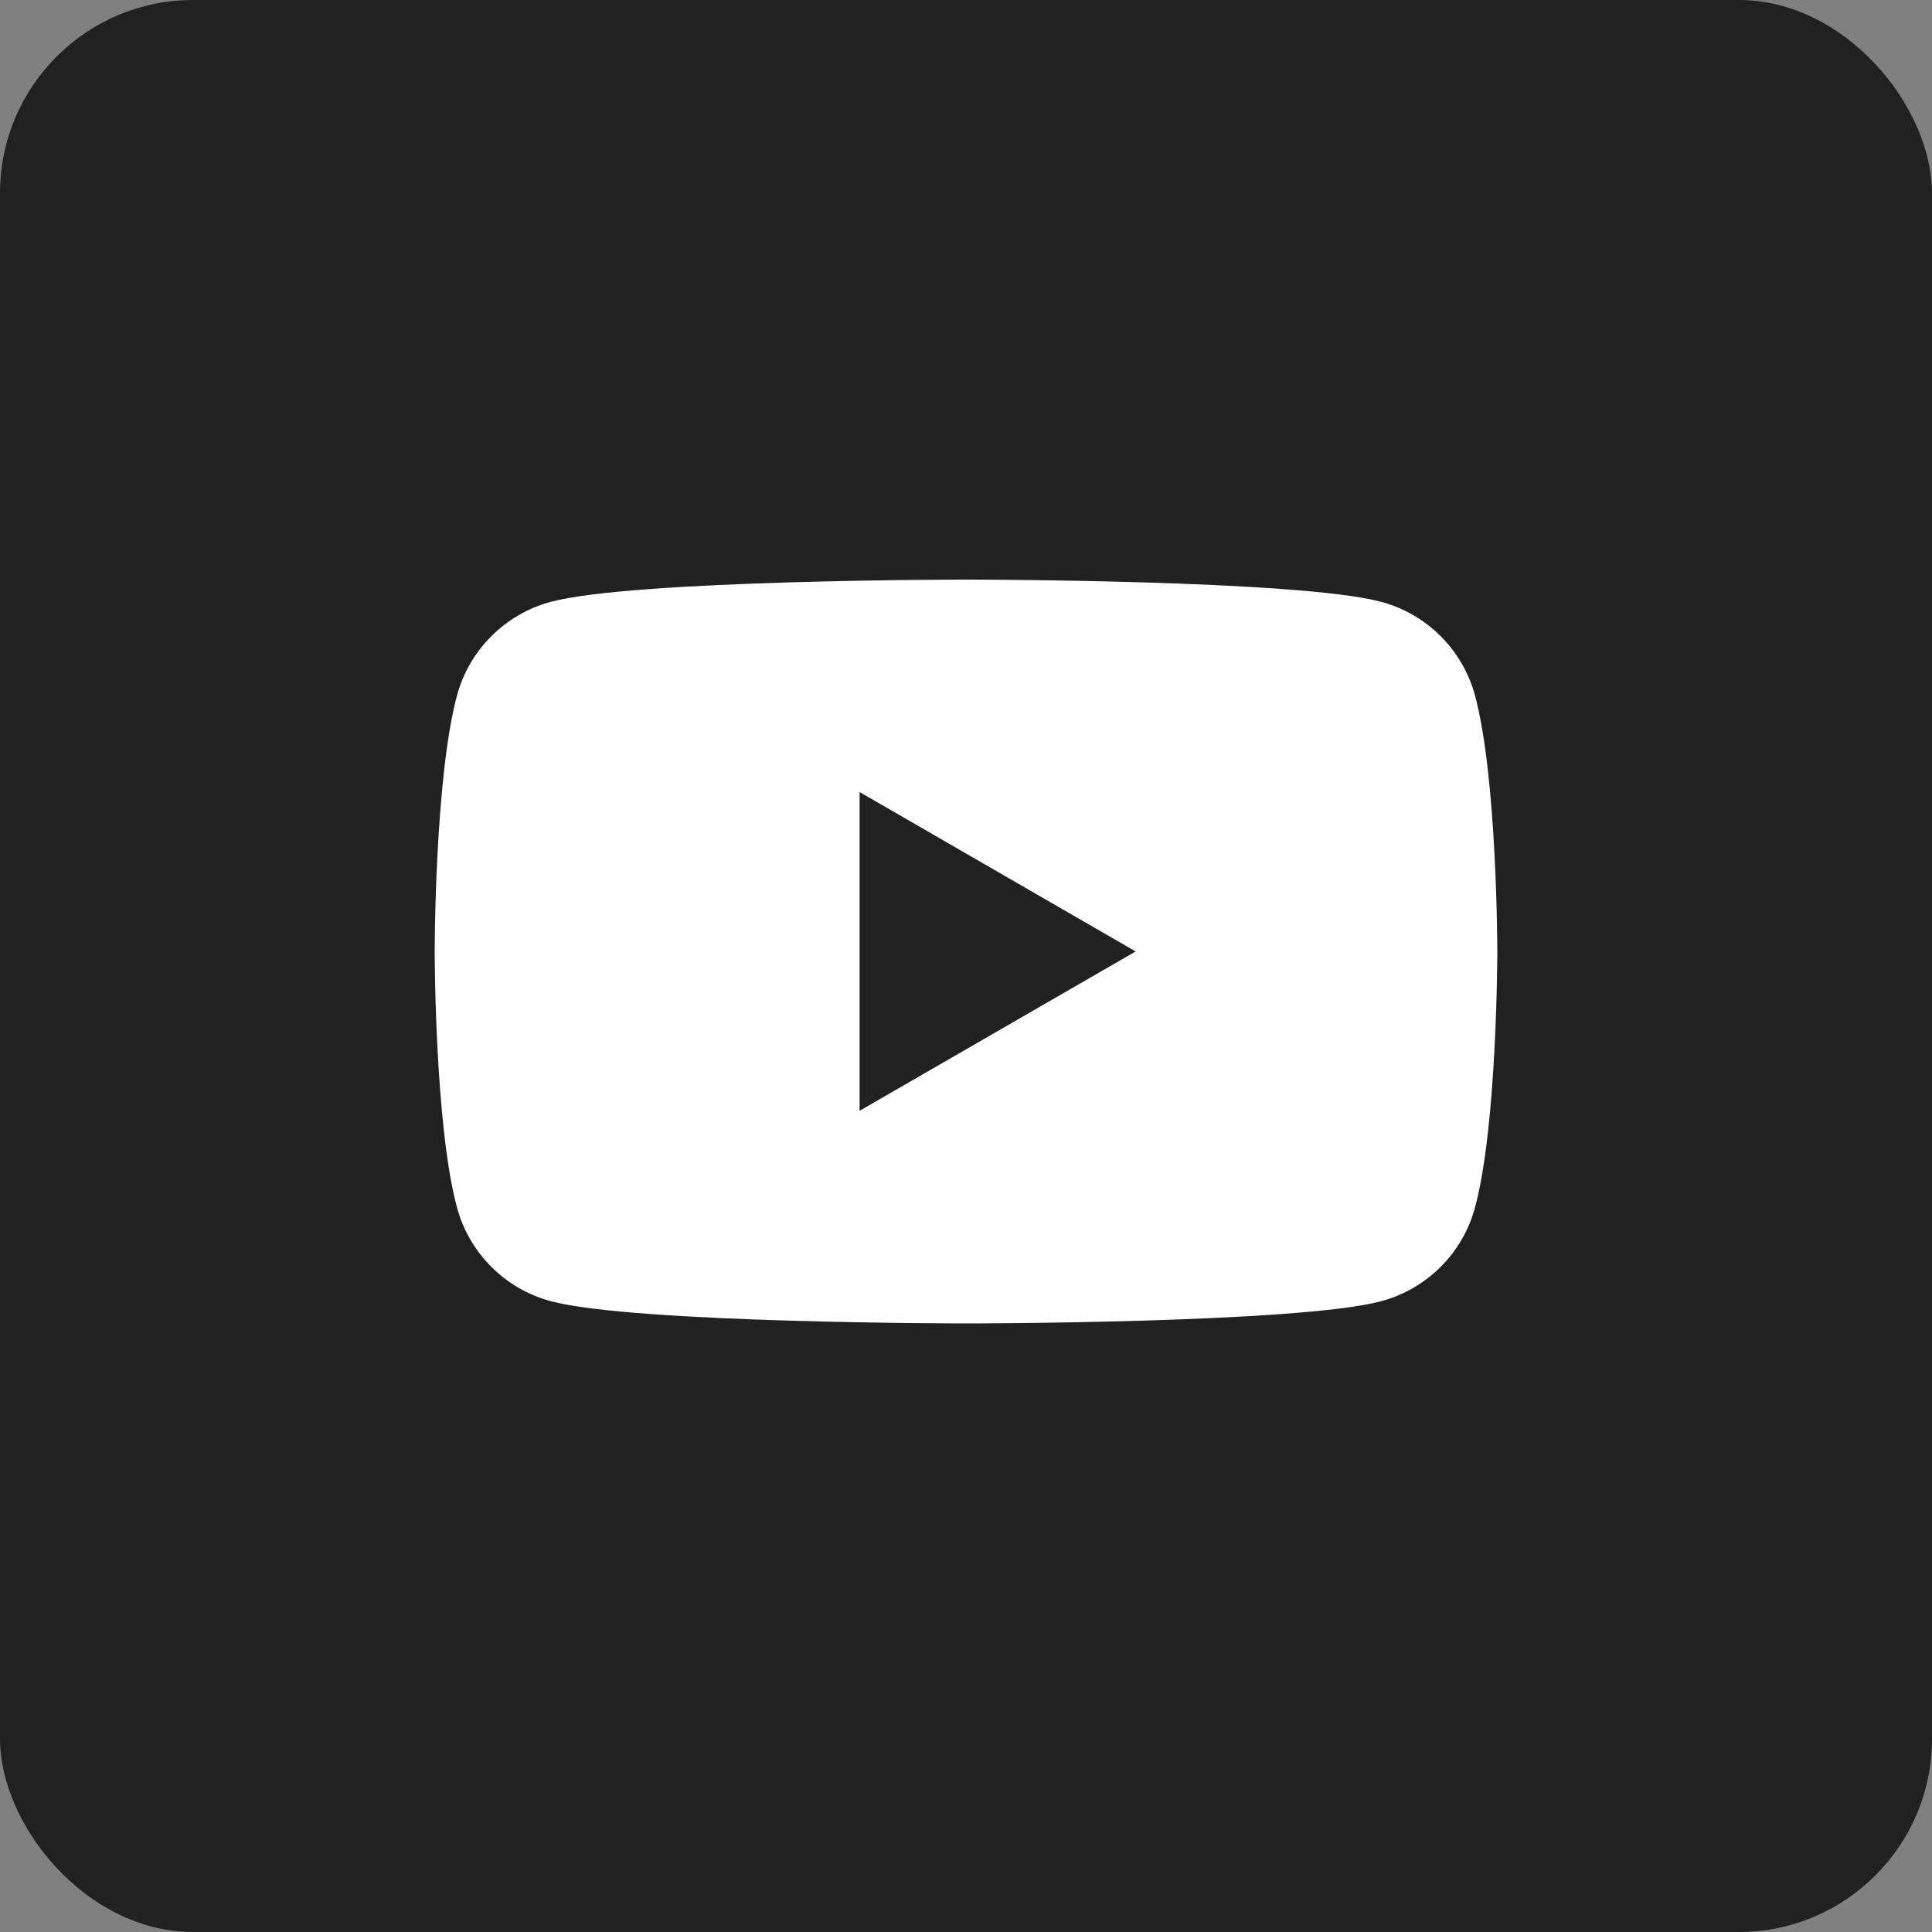
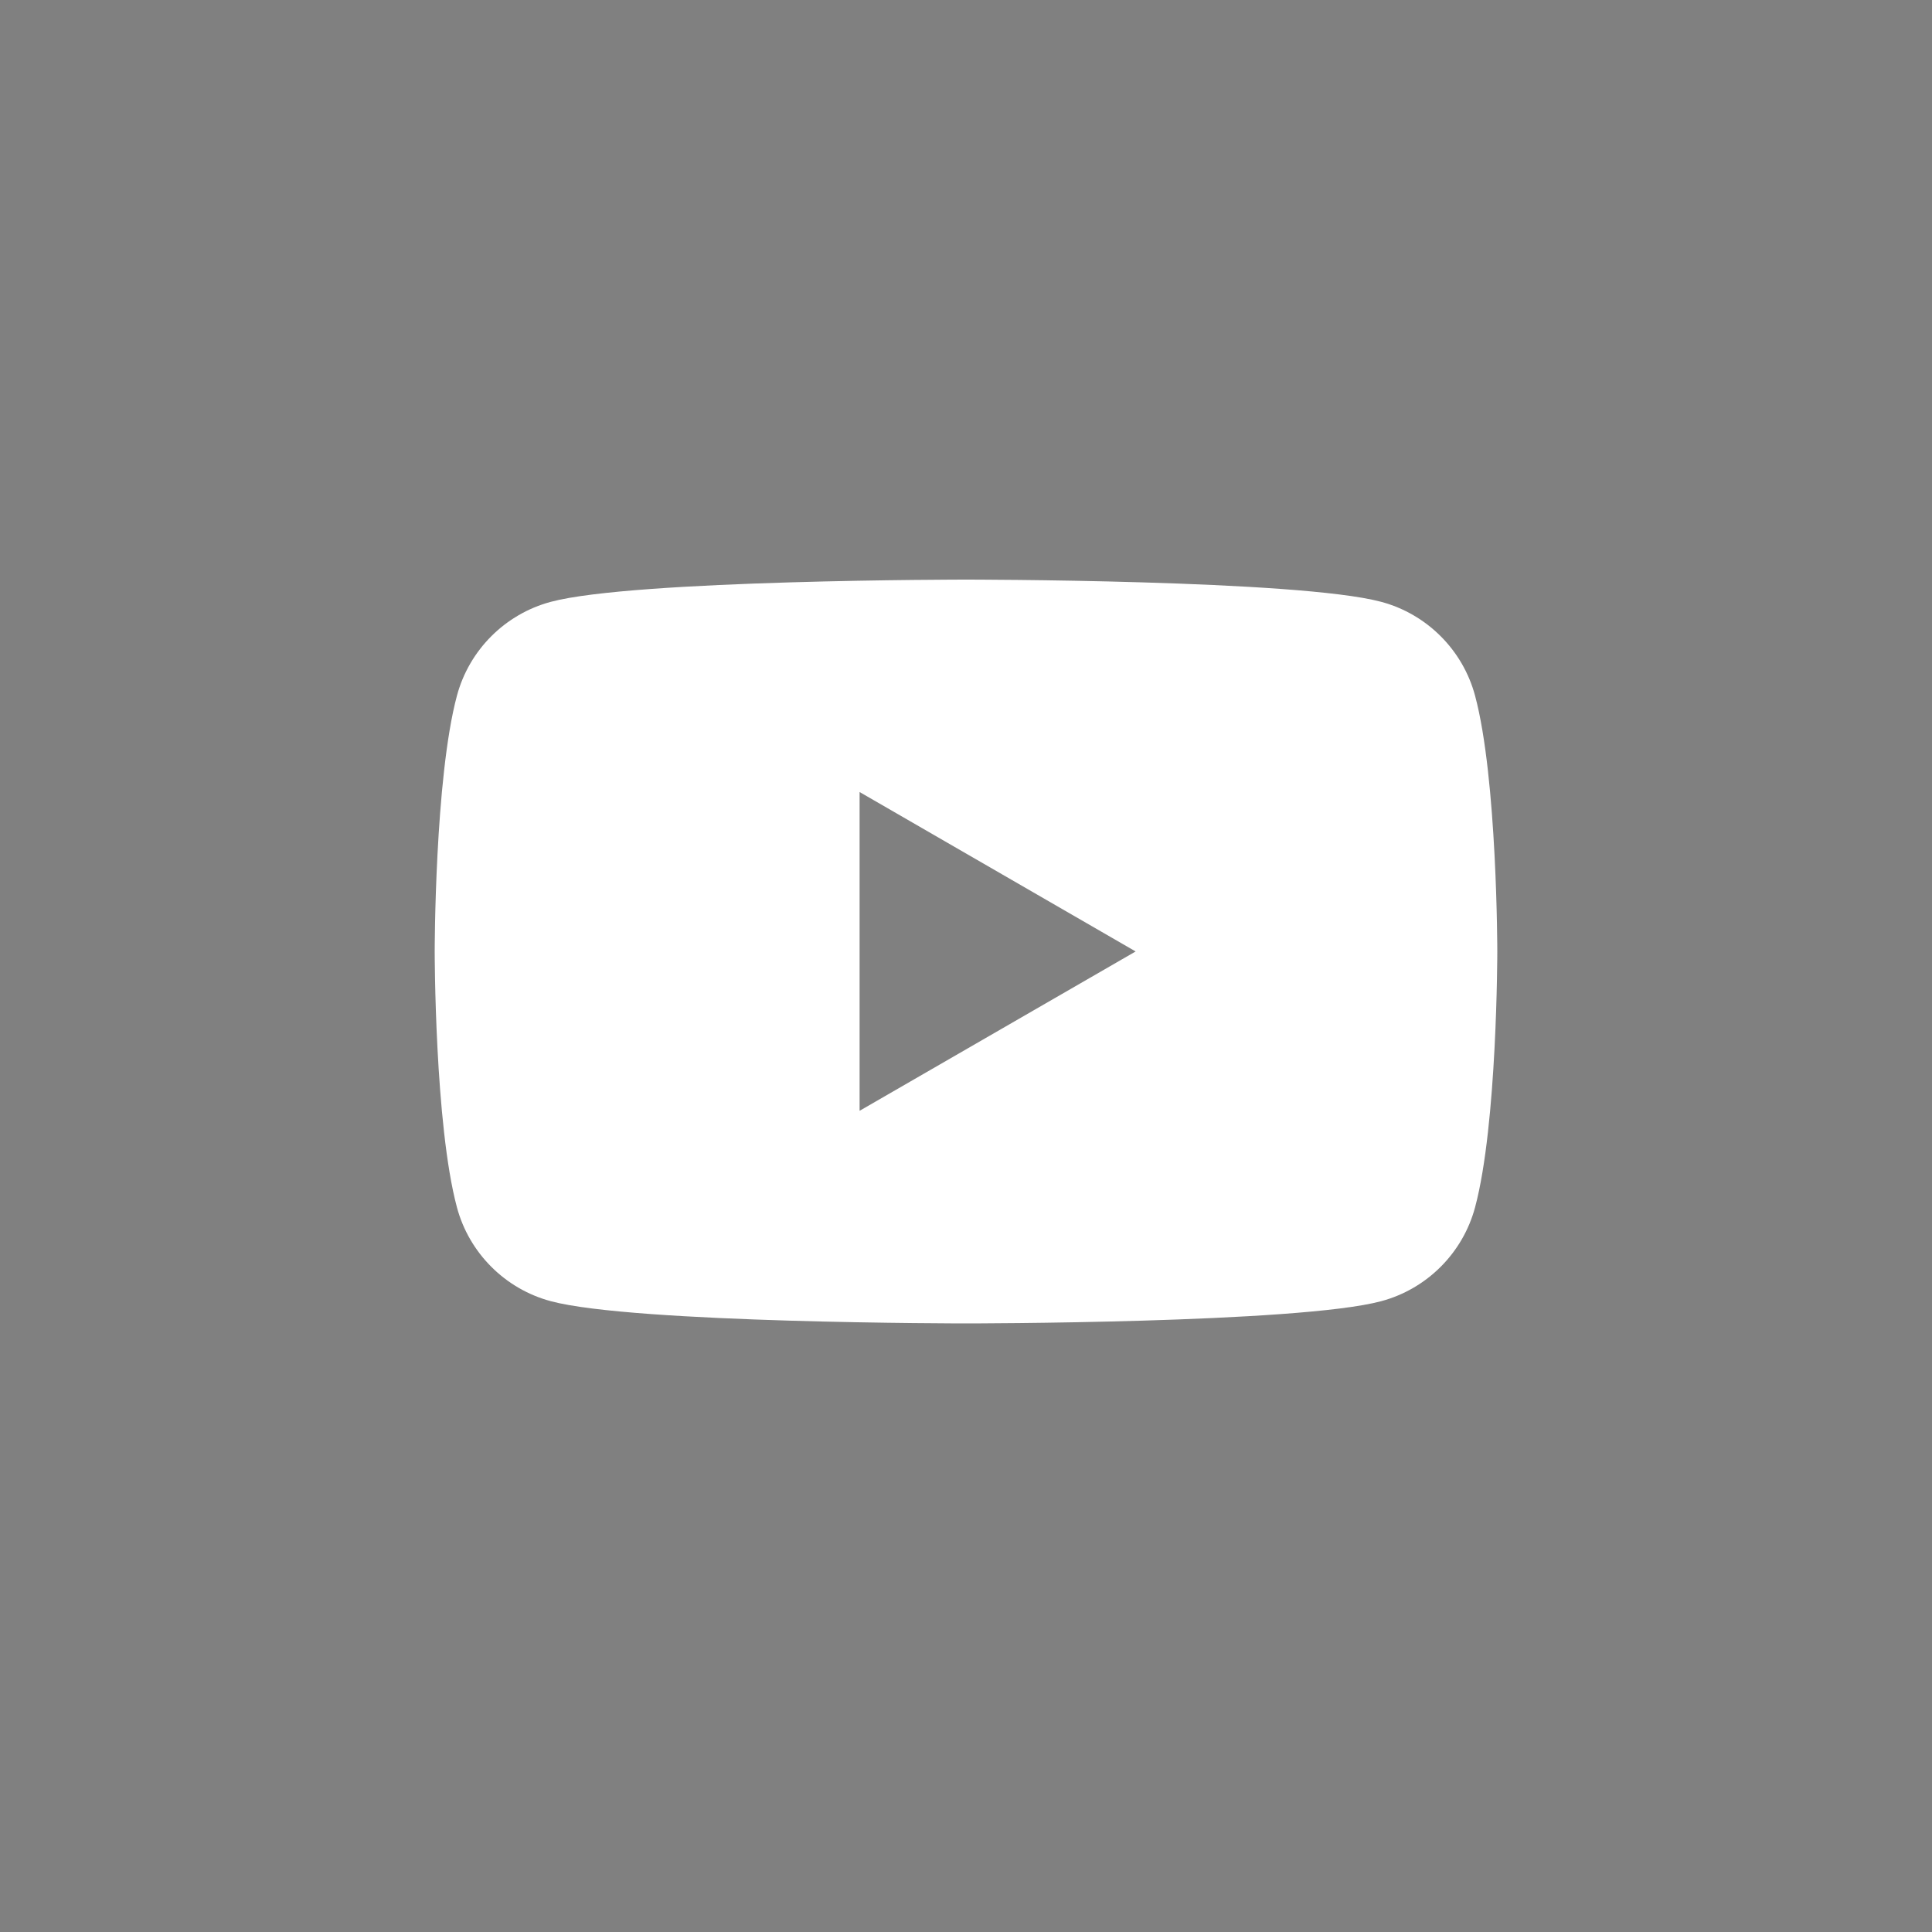
<svg xmlns="http://www.w3.org/2000/svg" width="40" height="40" viewBox="0 0 40 40" fill="none">
  <rect x="0" y="0" width="40" height="40" fill="#808080" stroke="none" />
-   <rect width="40" height="40" rx="4" fill="#212121" />
  <path fill-rule="evenodd" clip-rule="evenodd" d="M28.595 12.46C29.542 12.713 30.287 13.458 30.54 14.405H30.54C31 16.12 31 19.7 31 19.7C31 19.7 31 23.28 30.54 24.995C30.287 25.942 29.542 26.687 28.595 26.94C26.88 27.4 20 27.4 20 27.4C20 27.4 13.12 27.4 11.405 26.94C10.458 26.687 9.713 25.942 9.46 24.995C9 23.28 9 19.7 9 19.7C9 19.7 9 16.12 9.46 14.405C9.713 13.458 10.458 12.713 11.405 12.46C13.12 12 20 12 20 12C20 12 26.88 12 28.595 12.46ZM23.512 19.699L17.797 22.998V16.398L23.512 19.699Z" fill="white" />
</svg>